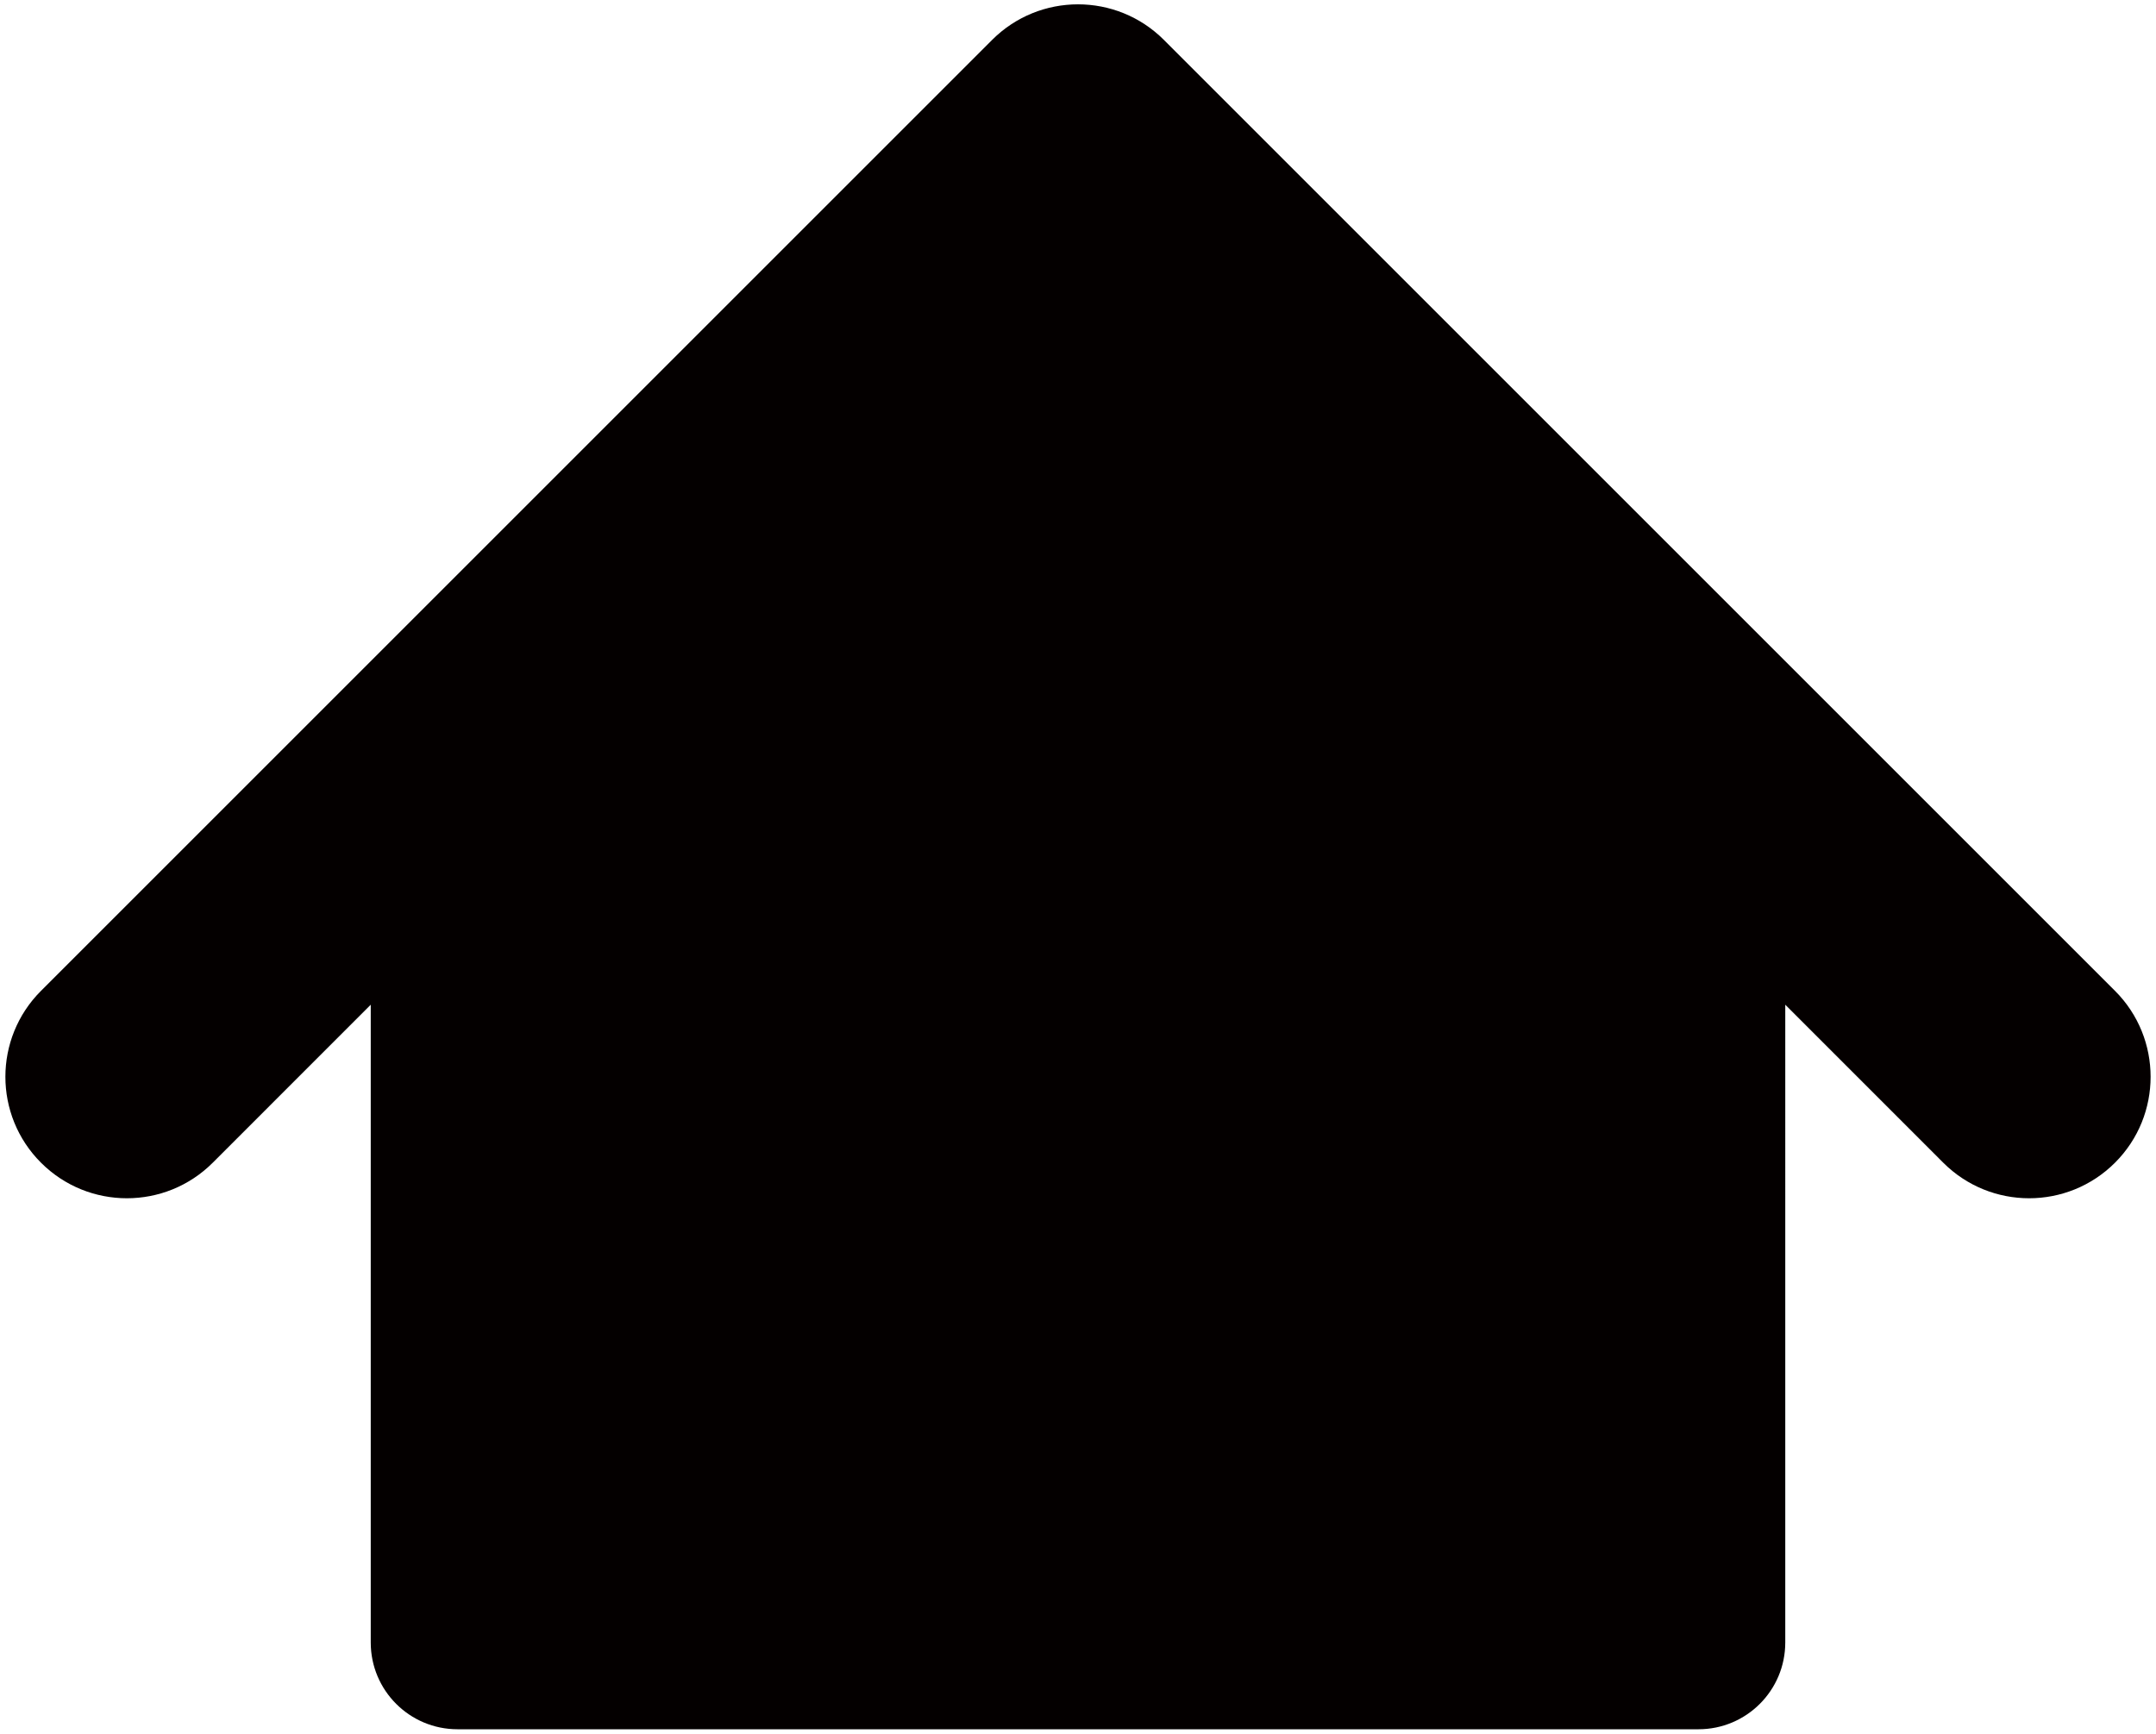
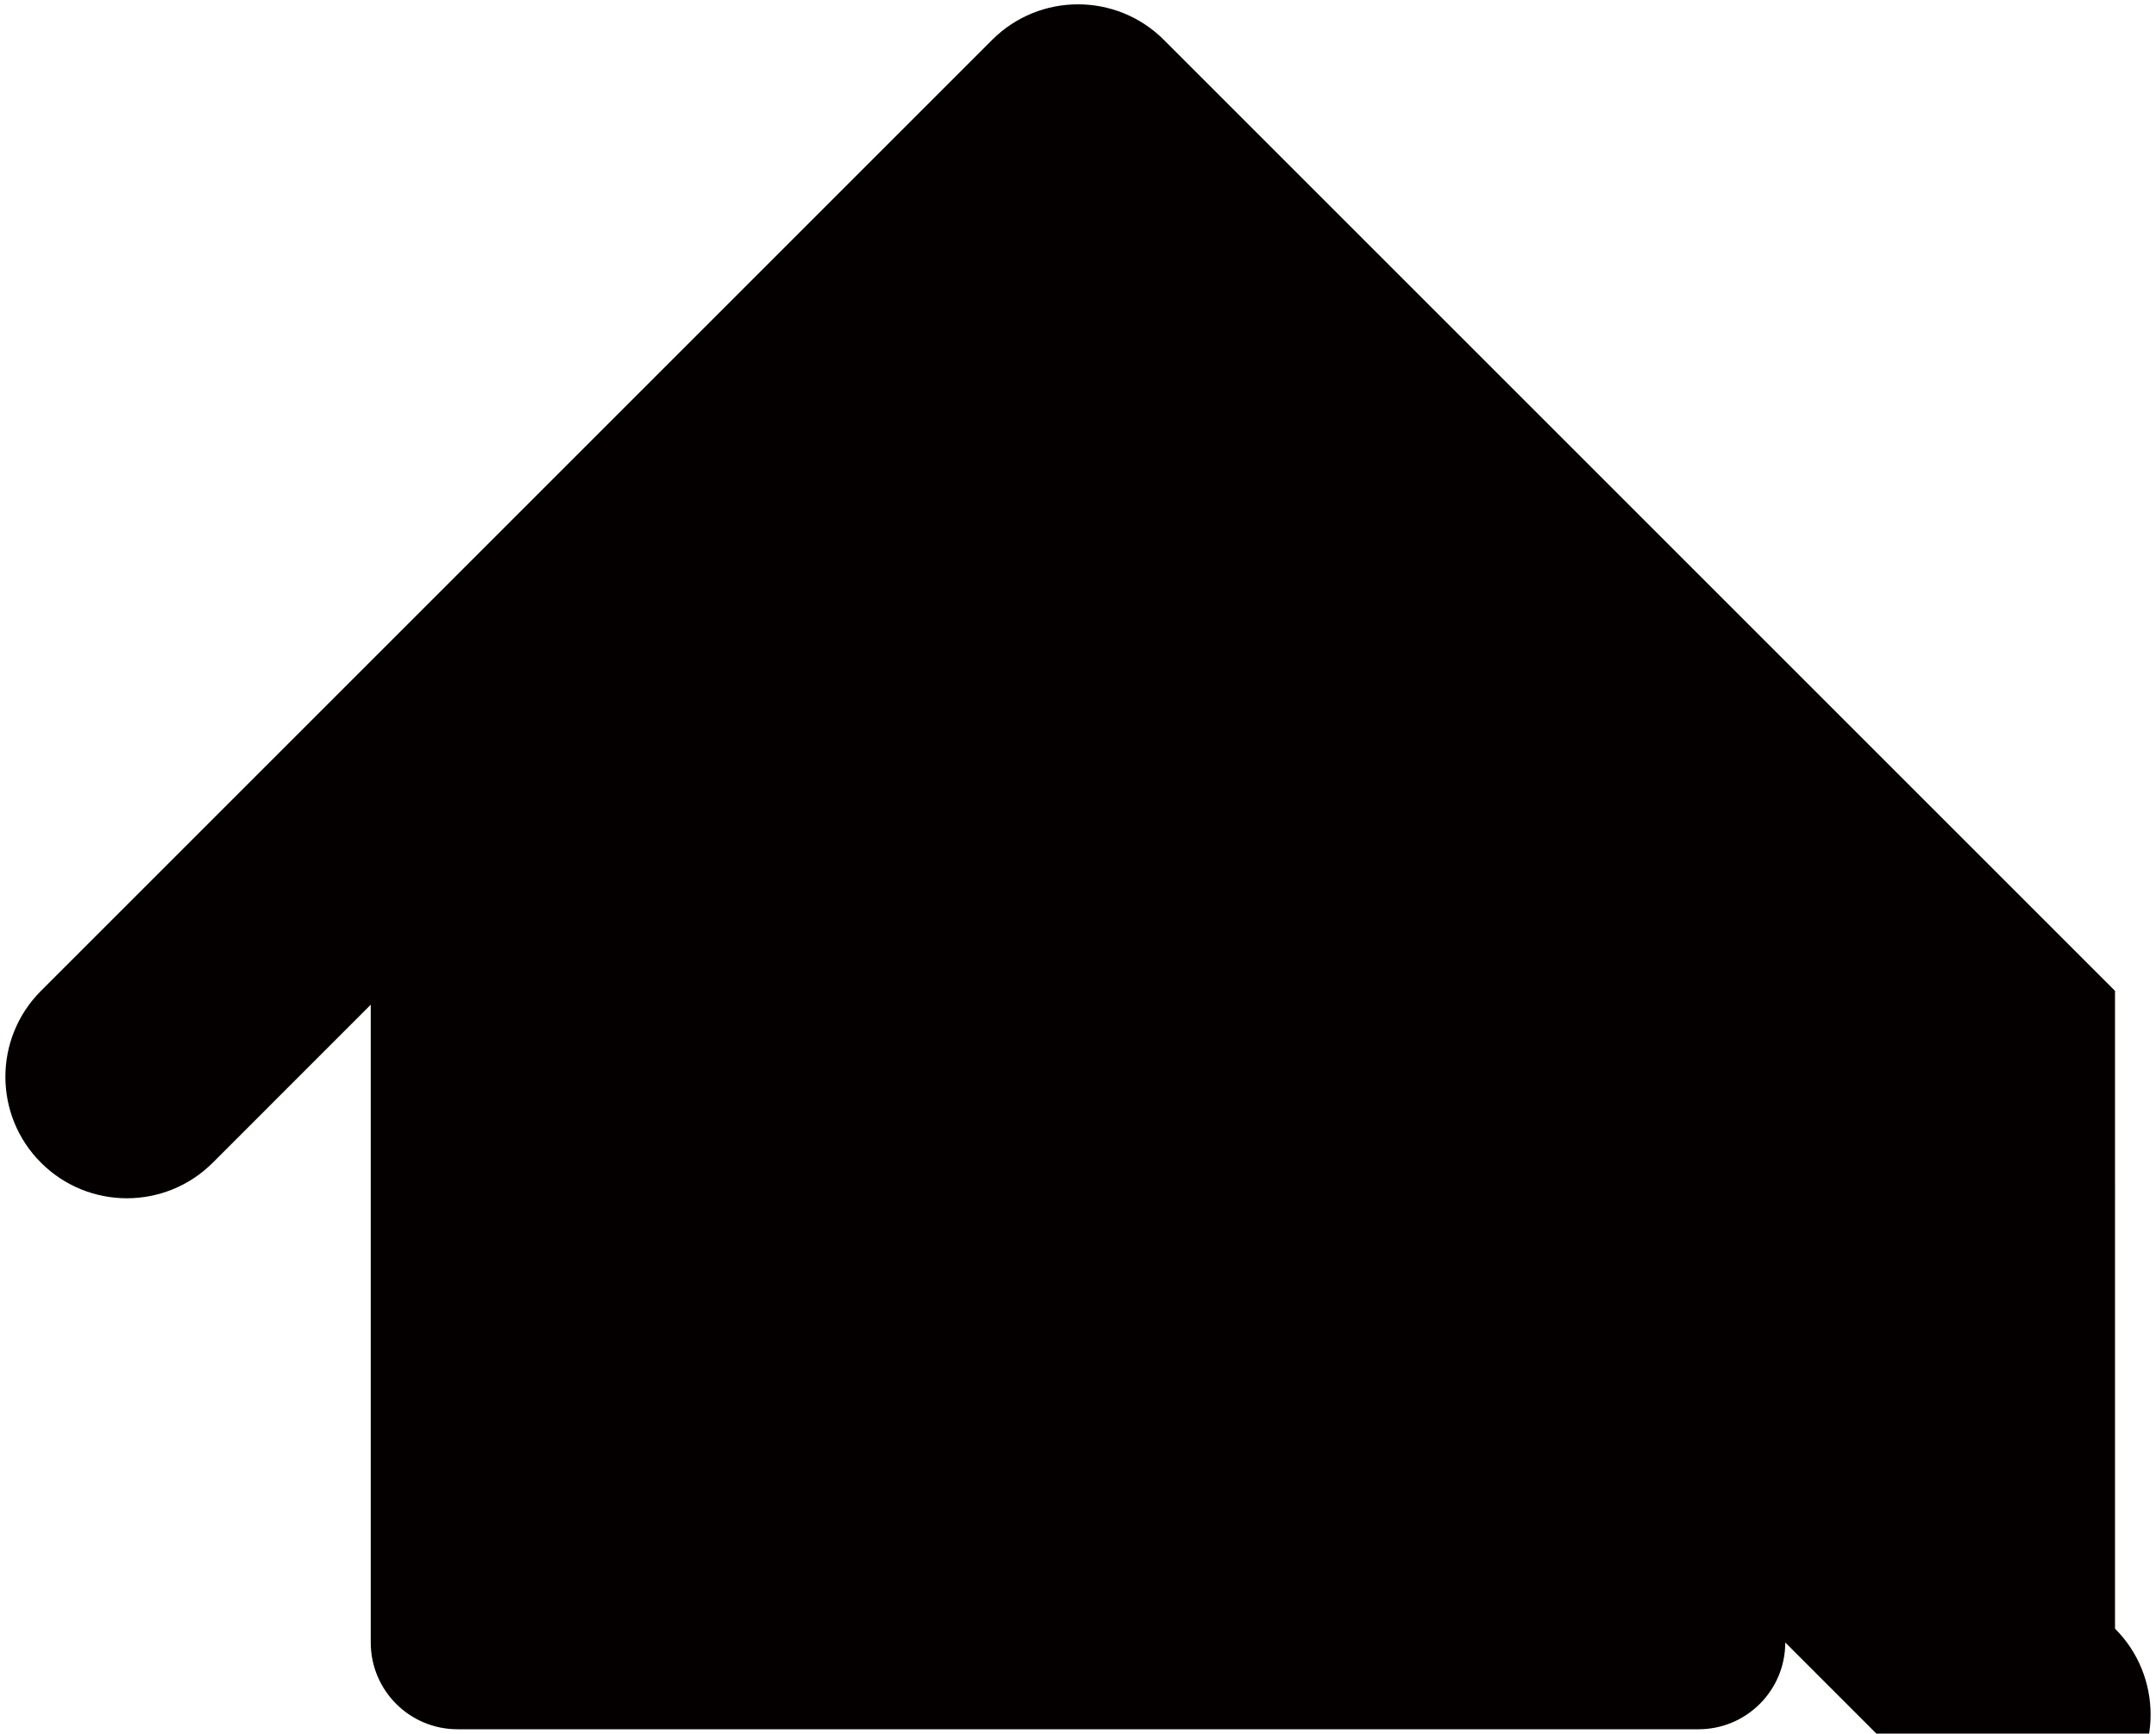
<svg xmlns="http://www.w3.org/2000/svg" viewBox="0 0 800 643.371">
-   <path d="M784.795 367.73L431.879 14.814c-17.607-17.607-46.15-17.607-63.75 0L15.205 367.73c-17.607 17.607-17.607 46.171 0 63.764 17.601 17.607 46.15 17.607 63.75 0l58.613-58.628V609.56c0 17.795 14.413 32.201 32.203 32.201h460.465c17.783 0 32.201-14.406 32.201-32.201V372.866l58.613 58.628c17.601 17.607 46.143 17.607 63.744 0 17.608-17.593 17.608-46.157.001-63.764z" fill="#040000" />
+   <path d="M784.795 367.73L431.879 14.814c-17.607-17.607-46.15-17.607-63.75 0L15.205 367.73c-17.607 17.607-17.607 46.171 0 63.764 17.601 17.607 46.15 17.607 63.75 0l58.613-58.628V609.56c0 17.795 14.413 32.201 32.203 32.201h460.465c17.783 0 32.201-14.406 32.201-32.201l58.613 58.628c17.601 17.607 46.143 17.607 63.744 0 17.608-17.593 17.608-46.157.001-63.764z" fill="#040000" />
</svg>